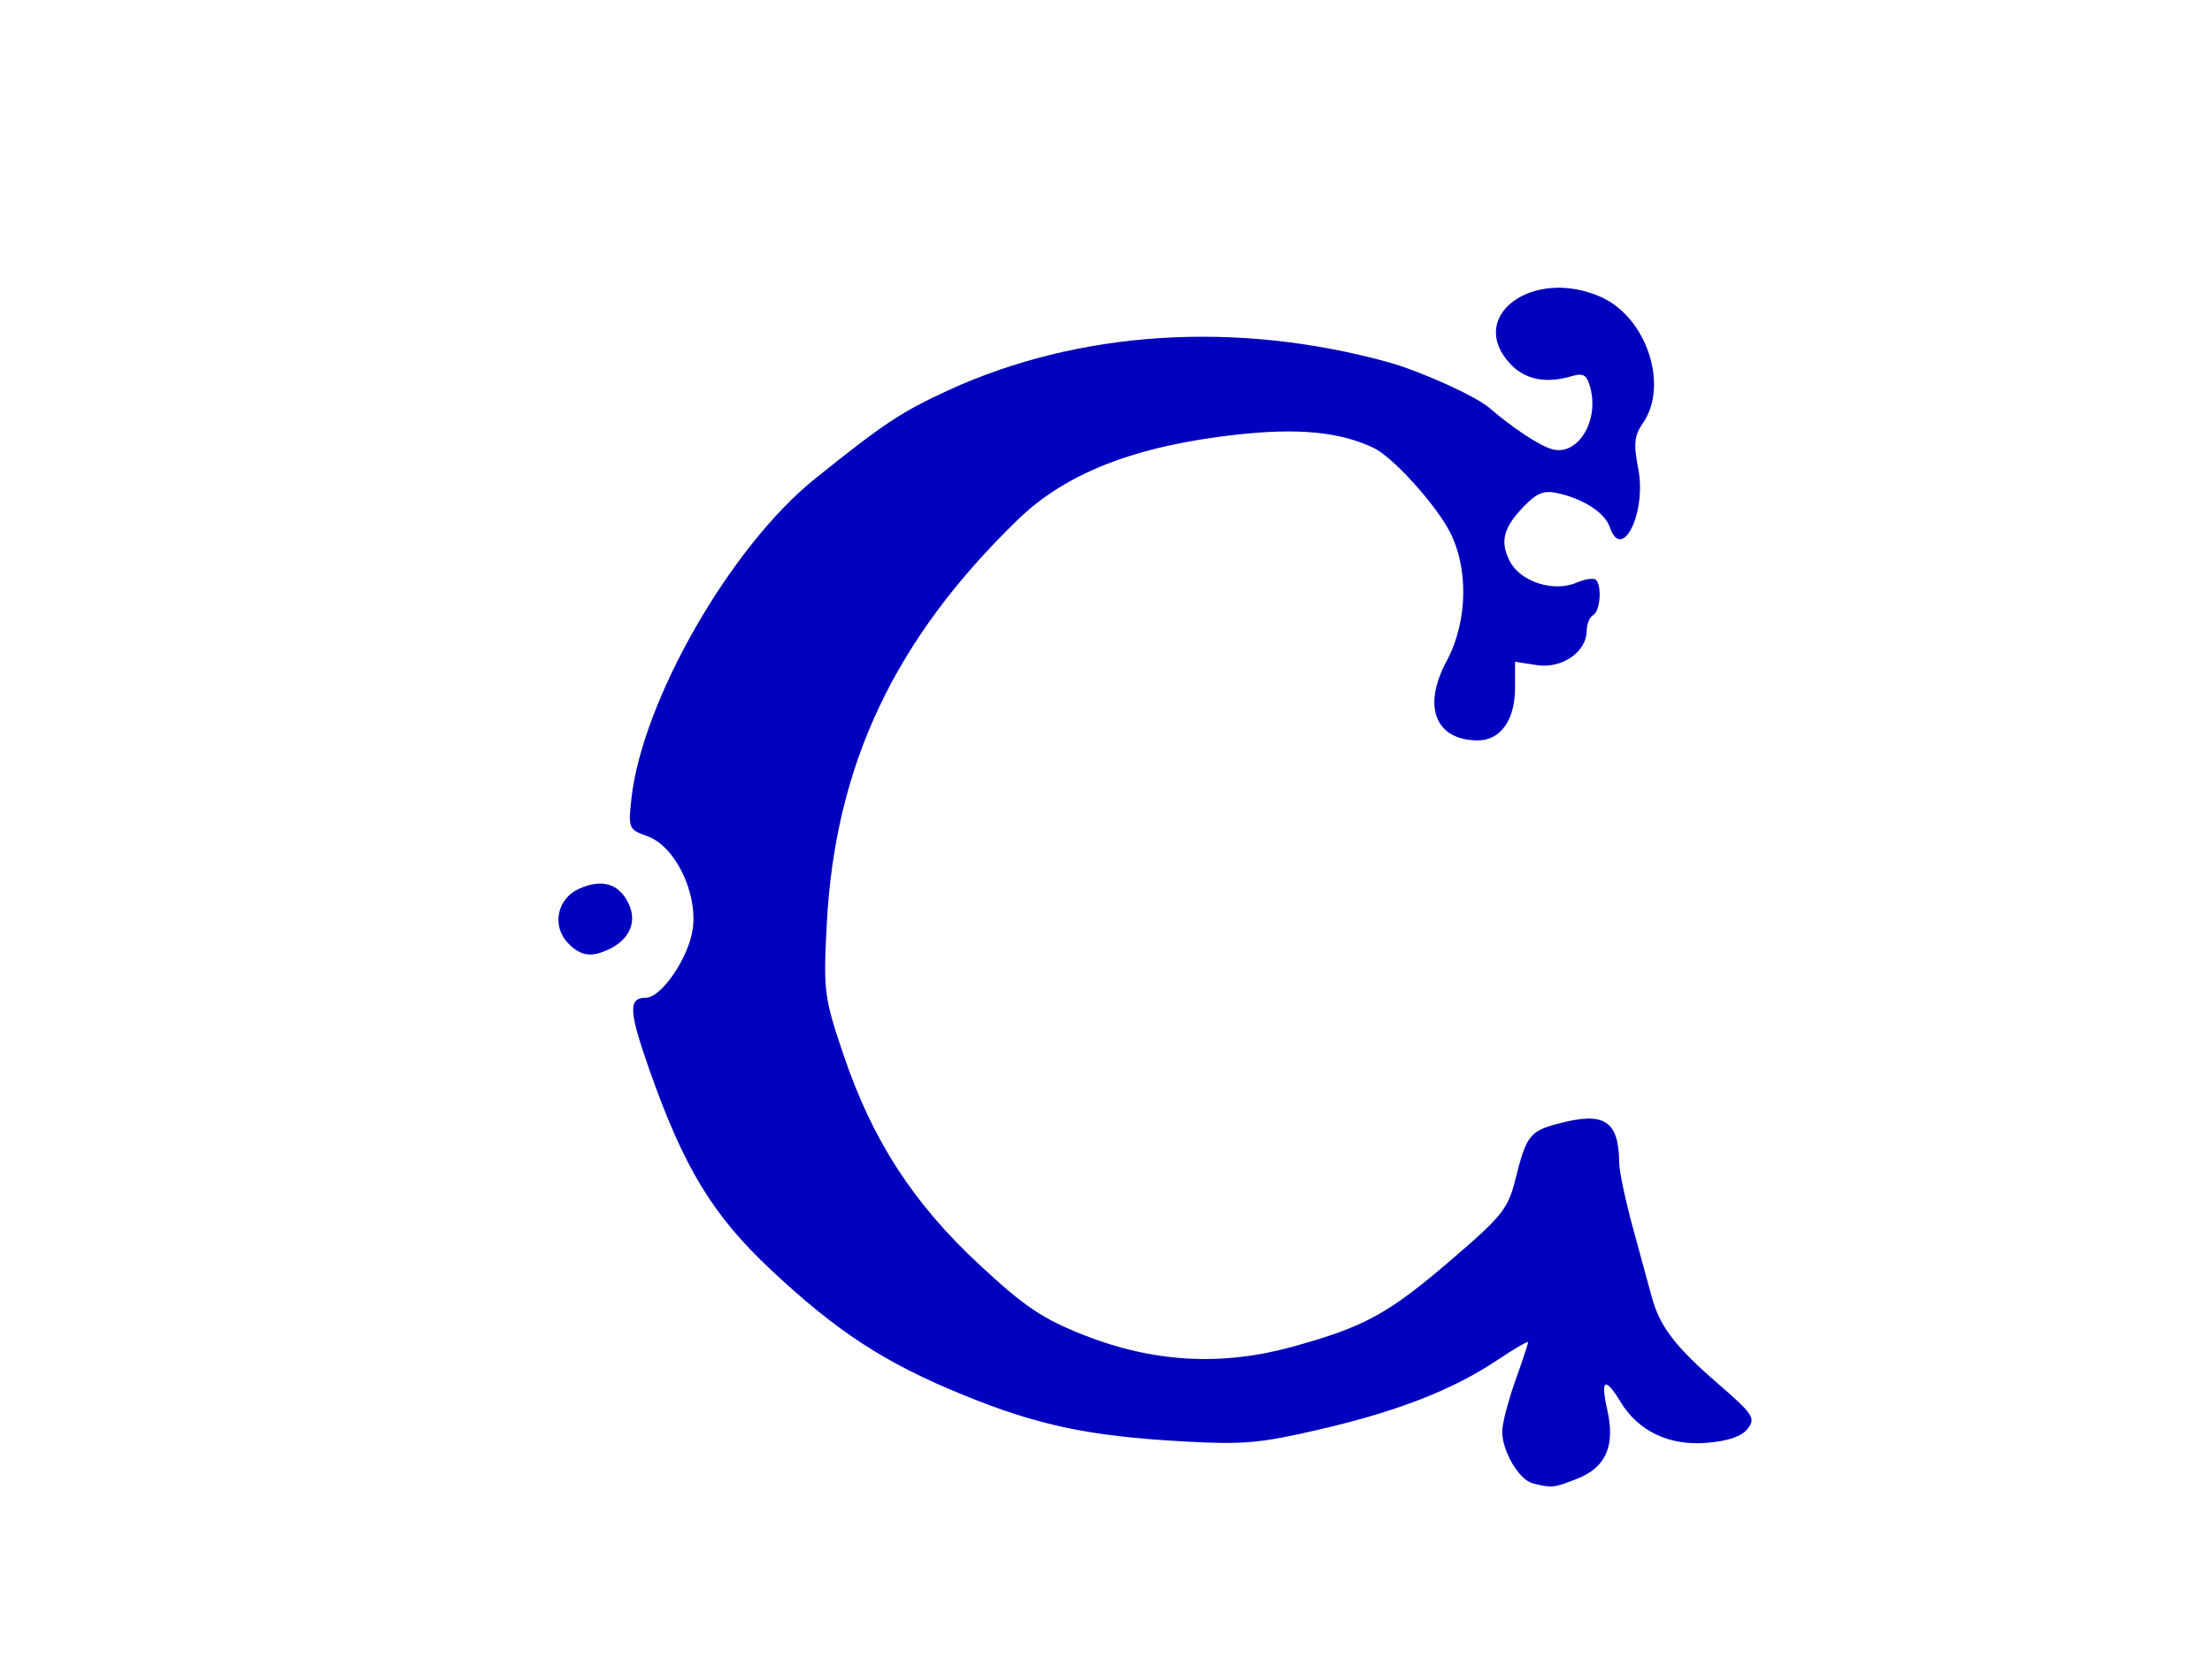
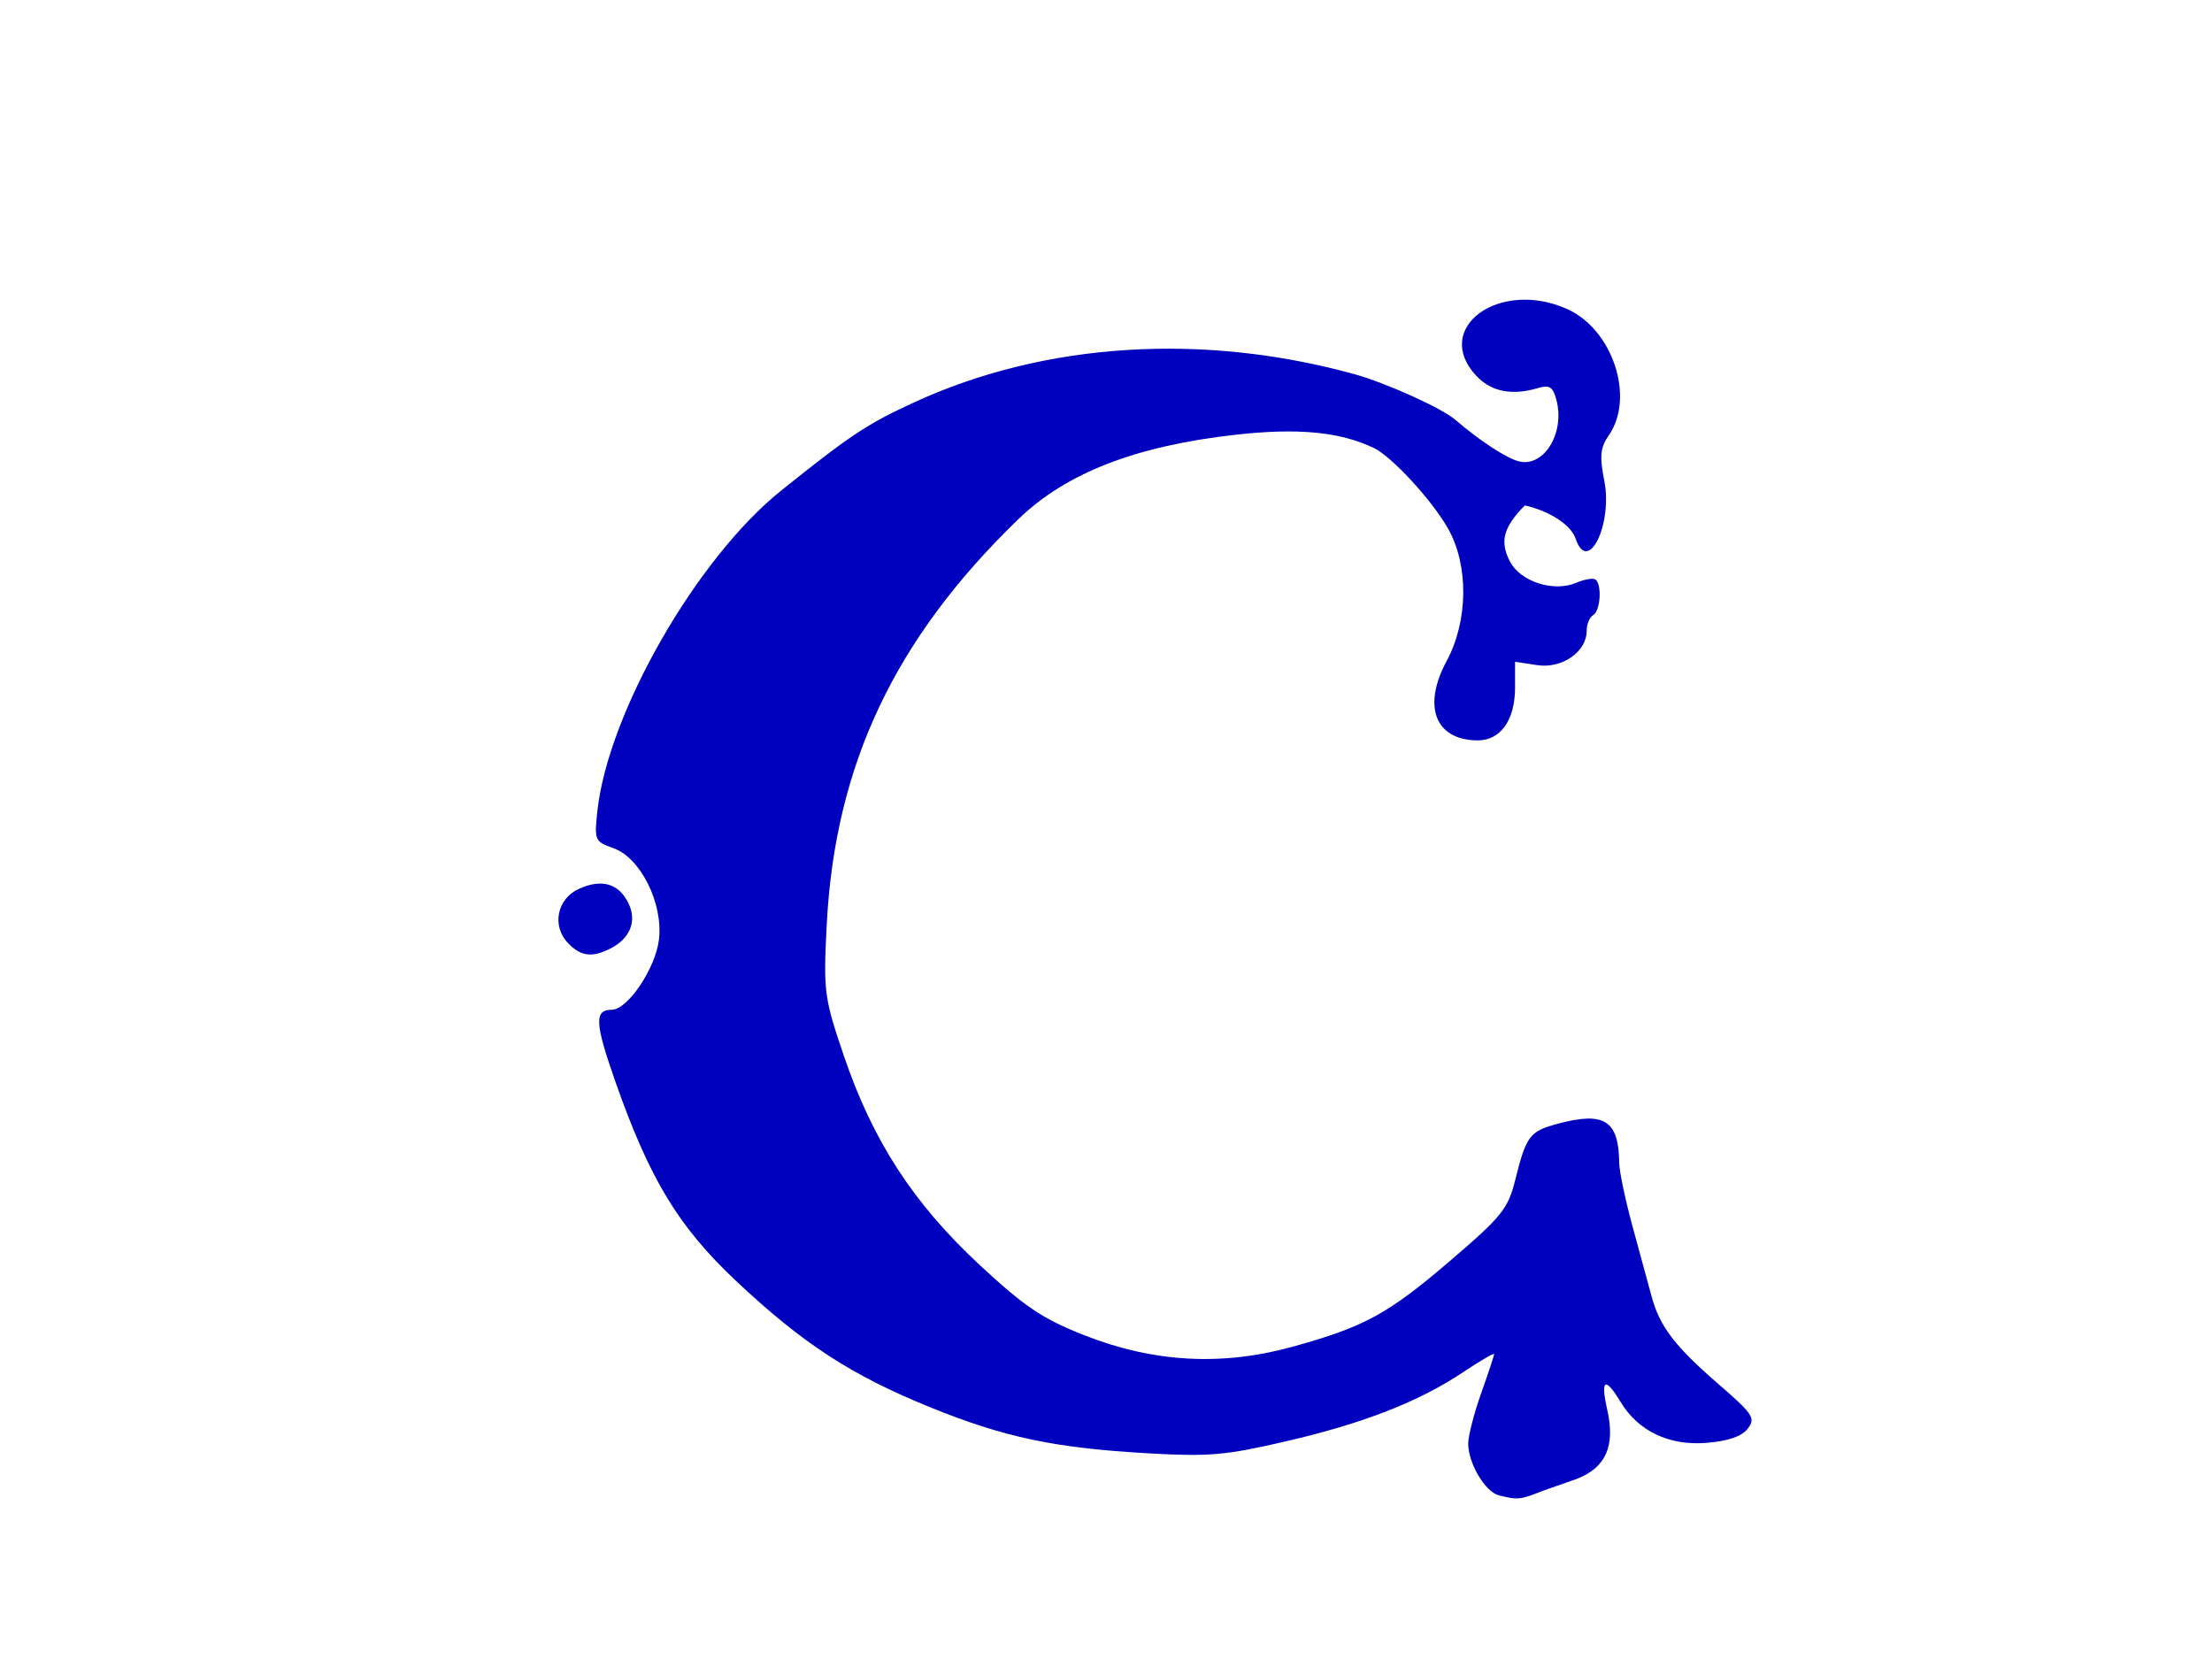
<svg xmlns="http://www.w3.org/2000/svg" width="640" height="480">
  <g>
-     <path fill="#0000bf" id="path2170" d="m456.324,427.846c8.317,-3.268 11.064,-9.535 8.715,-19.889c-2.026,-8.934 -0.665,-9.778 3.82,-2.367c5.145,8.504 14.066,12.753 24.919,11.871c6.211,-0.505 10.128,-1.851 11.88,-4.085c2.381,-3.034 1.608,-4.204 -8.634,-13.076c-12.447,-10.782 -16.826,-16.542 -19.165,-25.206c-0.861,-3.189 -3.309,-12.176 -5.441,-19.971c-2.132,-7.795 -3.898,-16.166 -3.924,-18.602c-0.134,-12.315 -4.251,-14.985 -17.629,-11.432c-8.286,2.201 -9.268,3.485 -12.448,16.265c-2.081,8.362 -3.889,10.62 -18.612,23.232c-18.242,15.627 -24.942,19.29 -45.872,25.076c-20.45,5.653 -40.286,4.543 -60.316,-3.376c-12.066,-4.771 -17.176,-8.211 -30.252,-20.369c-19.125,-17.783 -30.851,-35.851 -39.196,-60.4c-5.744,-16.896 -5.973,-18.66 -4.964,-38.09c2.397,-46.111 19.631,-82.568 55.388,-117.171c13.863,-13.415 33.933,-21.219 62.948,-24.477c17.978,-2.018 30.191,-0.844 39.958,3.841c5.211,2.5 16.801,15.083 21.456,23.295c6.038,10.651 5.862,26.738 -0.42,38.395c-7.041,13.065 -3.278,22.776 8.877,22.911c6.715,0.075 10.94,-5.829 10.94,-15.285l0,-7.467l6.382,0.974c7.212,1.101 14.343,-3.847 14.343,-9.95c0,-1.891 0.848,-3.931 1.884,-4.534c2.046,-1.189 2.585,-8.494 0.754,-10.216c-0.622,-0.584 -3.147,-0.198 -5.612,0.858c-6.592,2.824 -16.246,-0.298 -19.281,-6.235c-2.944,-5.76 -1.839,-9.842 4.371,-16.143c3.689,-3.743 5.643,-4.431 9.831,-3.46c7.298,1.69 13.352,5.671 14.701,9.667c3.553,10.527 10.774,-4.226 8.261,-16.877c-1.392,-7.004 -1.135,-9.546 1.32,-13.069c7.622,-10.938 1.14,-30.616 -12.031,-36.522c-19.652,-8.812 -39.189,5.492 -26.335,19.282c4.299,4.612 10.279,5.818 17.813,3.592c3.406,-1.006 4.375,-0.397 5.385,3.388c2.601,9.744 -3.782,19.887 -11.15,17.72c-3.728,-1.097 -11.298,-6.099 -18.171,-12.011c-3.899,-3.353 -20.104,-10.655 -29.203,-13.159c-43.933,-12.088 -89.487,-9.177 -127.175,8.128c-13.686,6.284 -18.635,9.564 -38.63,25.606c-24.388,19.566 -49.997,64.2 -53.129,92.601c-0.94,8.521 -0.766,8.932 4.581,10.811c7.907,2.779 14.484,15.963 13.22,26.503c-0.996,8.311 -9.04,20.264 -13.636,20.264c-5.124,0 -4.929,3.846 1.054,20.86c9.934,28.249 18.257,41.97 35.005,57.709c19.201,18.044 33.152,27.126 55.887,36.383c21.568,8.781 36.194,11.87 63.475,13.404c17.382,0.977 22.172,0.559 39.465,-3.443c22.549,-5.219 38.606,-11.479 51.441,-20.055c4.922,-3.289 8.949,-5.629 8.949,-5.202c0,0.427 -1.675,5.485 -3.722,11.239c-2.047,5.754 -3.743,12.295 -3.768,14.536c-0.064,5.675 4.896,14.097 8.877,15.074c5.561,1.364 6.05,1.312 12.816,-1.346zm-279.776,-153.373c5.764,-2.901 7.799,-7.941 5.294,-13.111c-2.778,-5.734 -7.687,-7.183 -14.294,-4.219c-6.398,2.87 -7.988,10.757 -3.177,15.756c3.666,3.809 6.904,4.228 12.176,1.574z" />
+     <path fill="#0000bf" id="path2170" d="m456.324,427.846c8.317,-3.268 11.064,-9.535 8.715,-19.889c-2.026,-8.934 -0.665,-9.778 3.82,-2.367c5.145,8.504 14.066,12.753 24.919,11.871c6.211,-0.505 10.128,-1.851 11.88,-4.085c2.381,-3.034 1.608,-4.204 -8.634,-13.076c-12.447,-10.782 -16.826,-16.542 -19.165,-25.206c-0.861,-3.189 -3.309,-12.176 -5.441,-19.971c-2.132,-7.795 -3.898,-16.166 -3.924,-18.602c-0.134,-12.315 -4.251,-14.985 -17.629,-11.432c-8.286,2.201 -9.268,3.485 -12.448,16.265c-2.081,8.362 -3.889,10.62 -18.612,23.232c-18.242,15.627 -24.942,19.29 -45.872,25.076c-20.45,5.653 -40.286,4.543 -60.316,-3.376c-12.066,-4.771 -17.176,-8.211 -30.252,-20.369c-19.125,-17.783 -30.851,-35.851 -39.196,-60.4c-5.744,-16.896 -5.973,-18.66 -4.964,-38.09c2.397,-46.111 19.631,-82.568 55.388,-117.171c13.863,-13.415 33.933,-21.219 62.948,-24.477c17.978,-2.018 30.191,-0.844 39.958,3.841c5.211,2.5 16.801,15.083 21.456,23.295c6.038,10.651 5.862,26.738 -0.42,38.395c-7.041,13.065 -3.278,22.776 8.877,22.911c6.715,0.075 10.94,-5.829 10.94,-15.285l0,-7.467l6.382,0.974c7.212,1.101 14.343,-3.847 14.343,-9.95c0,-1.891 0.848,-3.931 1.884,-4.534c2.046,-1.189 2.585,-8.494 0.754,-10.216c-0.622,-0.584 -3.147,-0.198 -5.612,0.858c-6.592,2.824 -16.246,-0.298 -19.281,-6.235c-2.944,-5.76 -1.839,-9.842 4.371,-16.143c7.298,1.69 13.352,5.671 14.701,9.667c3.553,10.527 10.774,-4.226 8.261,-16.877c-1.392,-7.004 -1.135,-9.546 1.32,-13.069c7.622,-10.938 1.14,-30.616 -12.031,-36.522c-19.652,-8.812 -39.189,5.492 -26.335,19.282c4.299,4.612 10.279,5.818 17.813,3.592c3.406,-1.006 4.375,-0.397 5.385,3.388c2.601,9.744 -3.782,19.887 -11.15,17.72c-3.728,-1.097 -11.298,-6.099 -18.171,-12.011c-3.899,-3.353 -20.104,-10.655 -29.203,-13.159c-43.933,-12.088 -89.487,-9.177 -127.175,8.128c-13.686,6.284 -18.635,9.564 -38.63,25.606c-24.388,19.566 -49.997,64.2 -53.129,92.601c-0.94,8.521 -0.766,8.932 4.581,10.811c7.907,2.779 14.484,15.963 13.22,26.503c-0.996,8.311 -9.04,20.264 -13.636,20.264c-5.124,0 -4.929,3.846 1.054,20.86c9.934,28.249 18.257,41.97 35.005,57.709c19.201,18.044 33.152,27.126 55.887,36.383c21.568,8.781 36.194,11.87 63.475,13.404c17.382,0.977 22.172,0.559 39.465,-3.443c22.549,-5.219 38.606,-11.479 51.441,-20.055c4.922,-3.289 8.949,-5.629 8.949,-5.202c0,0.427 -1.675,5.485 -3.722,11.239c-2.047,5.754 -3.743,12.295 -3.768,14.536c-0.064,5.675 4.896,14.097 8.877,15.074c5.561,1.364 6.05,1.312 12.816,-1.346zm-279.776,-153.373c5.764,-2.901 7.799,-7.941 5.294,-13.111c-2.778,-5.734 -7.687,-7.183 -14.294,-4.219c-6.398,2.87 -7.988,10.757 -3.177,15.756c3.666,3.809 6.904,4.228 12.176,1.574z" />
    <title>Layer 1</title>
  </g>
</svg>